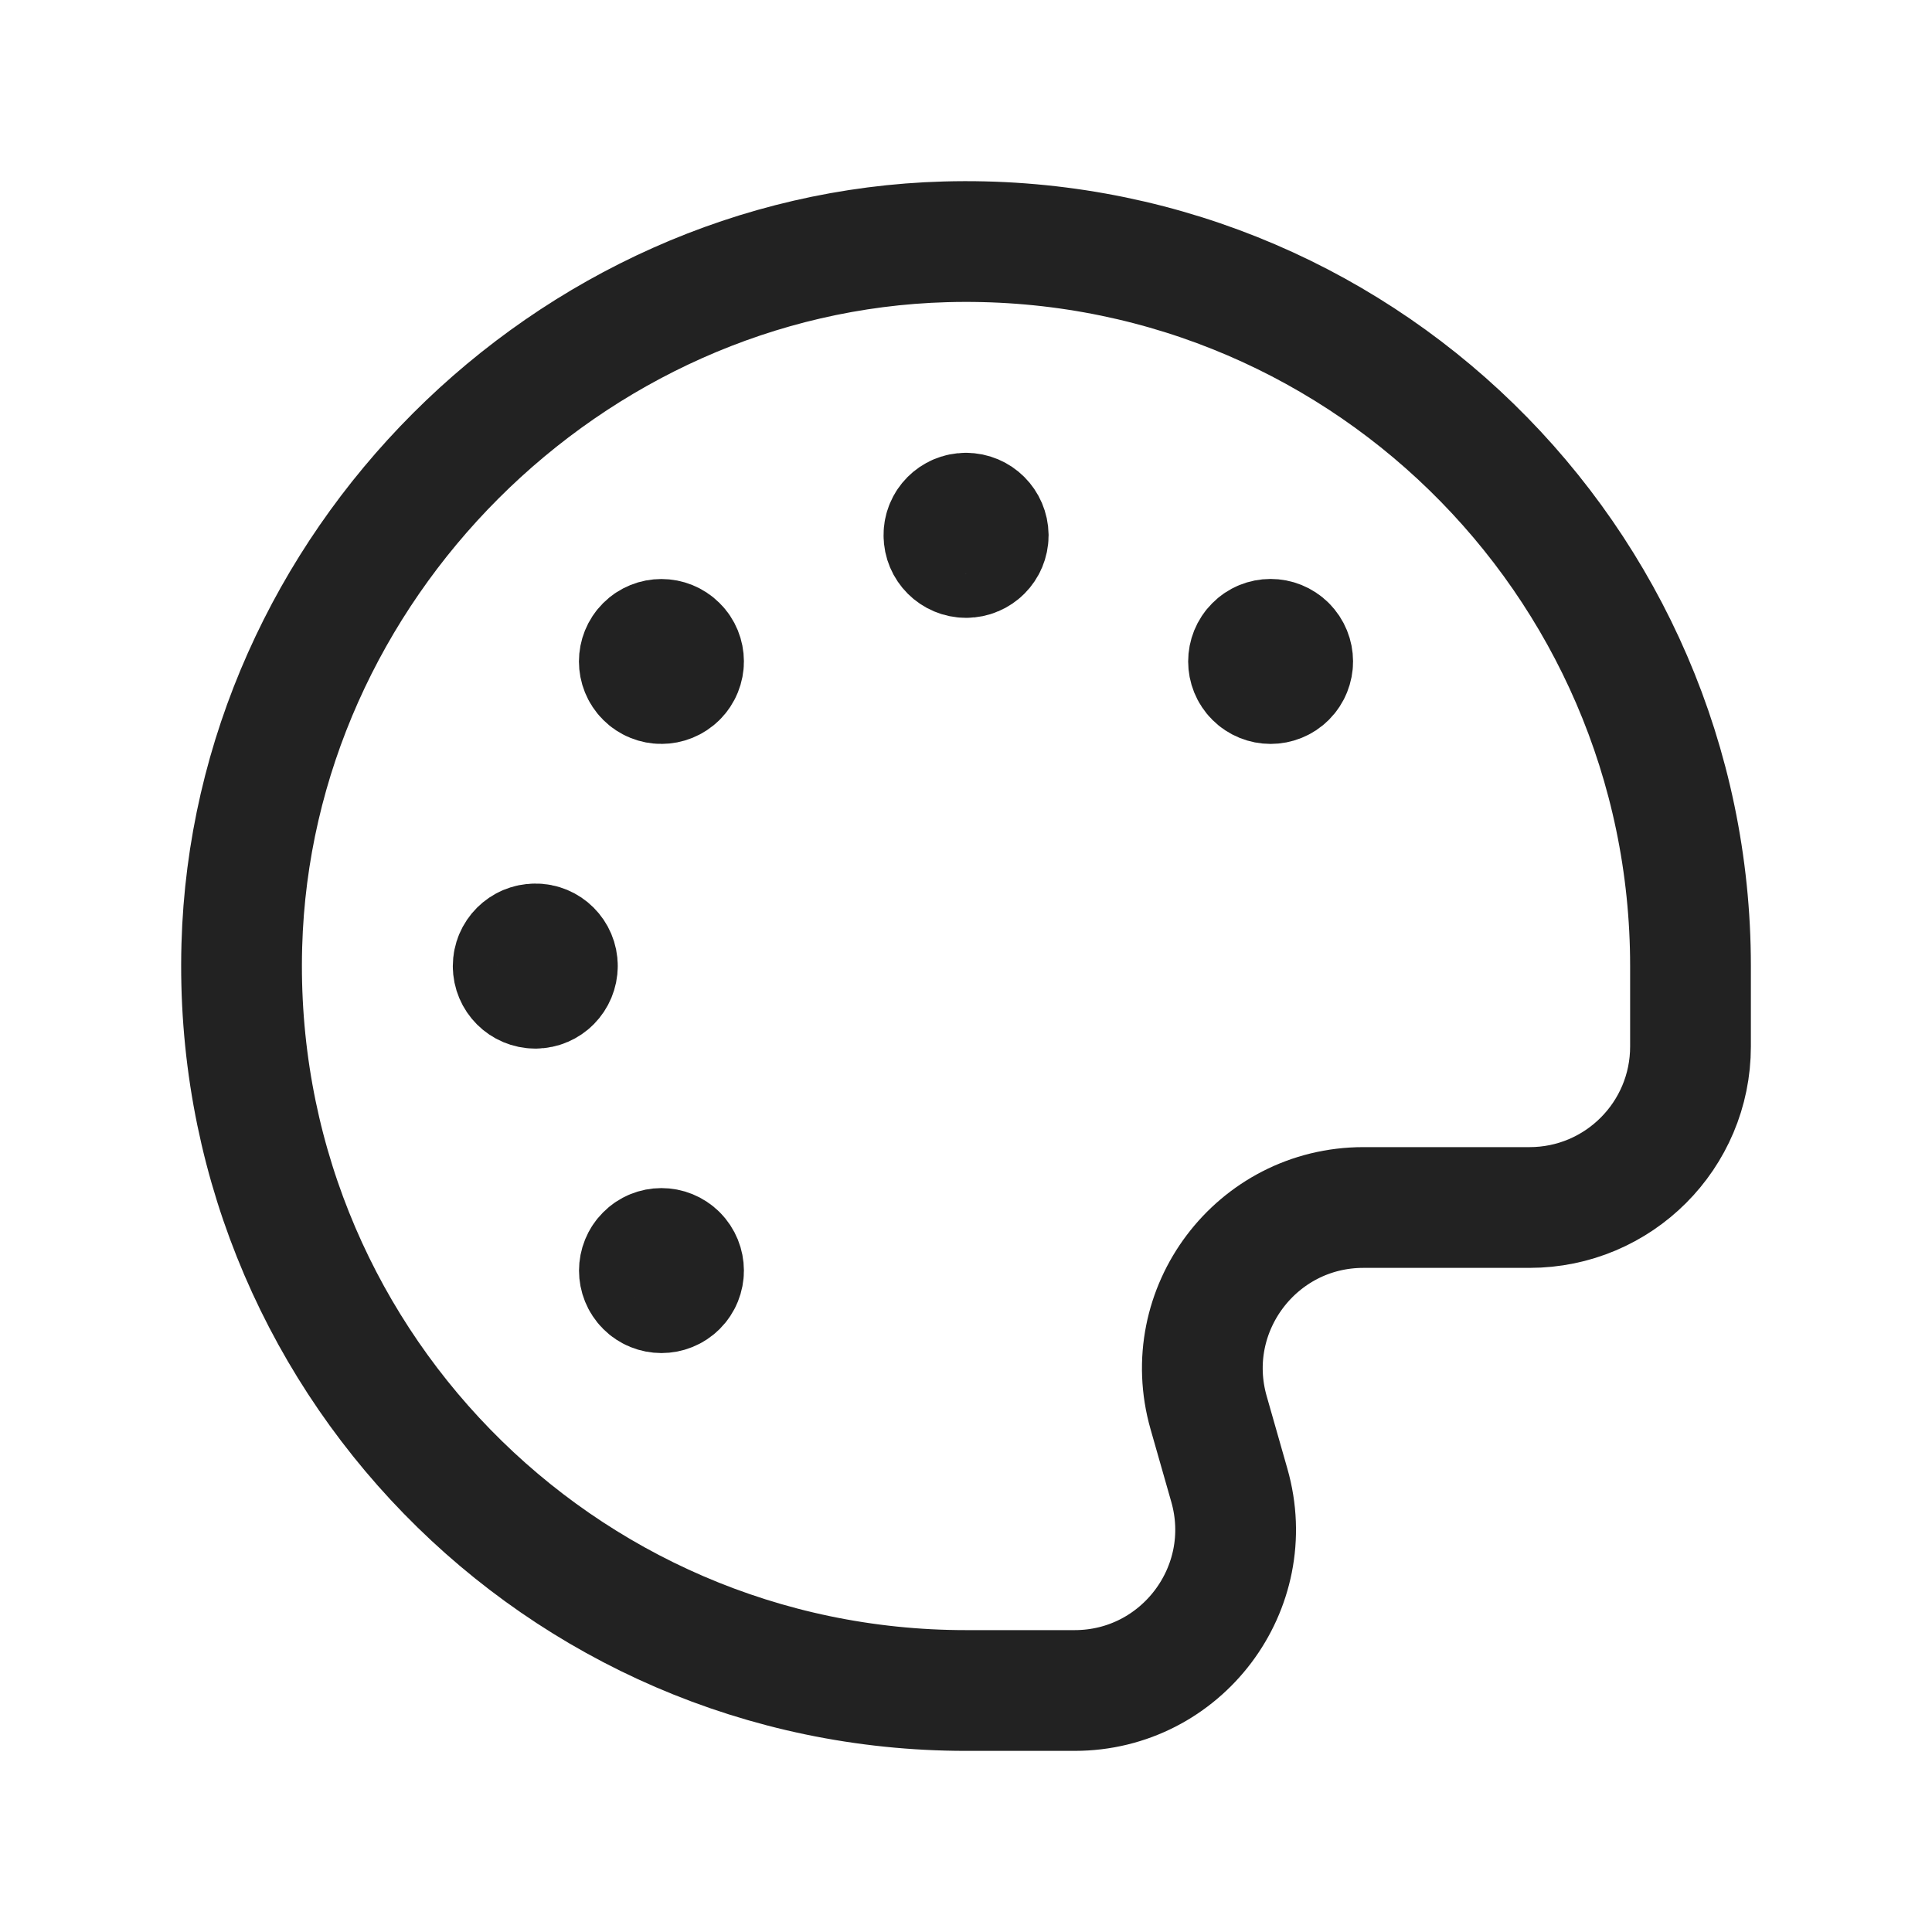
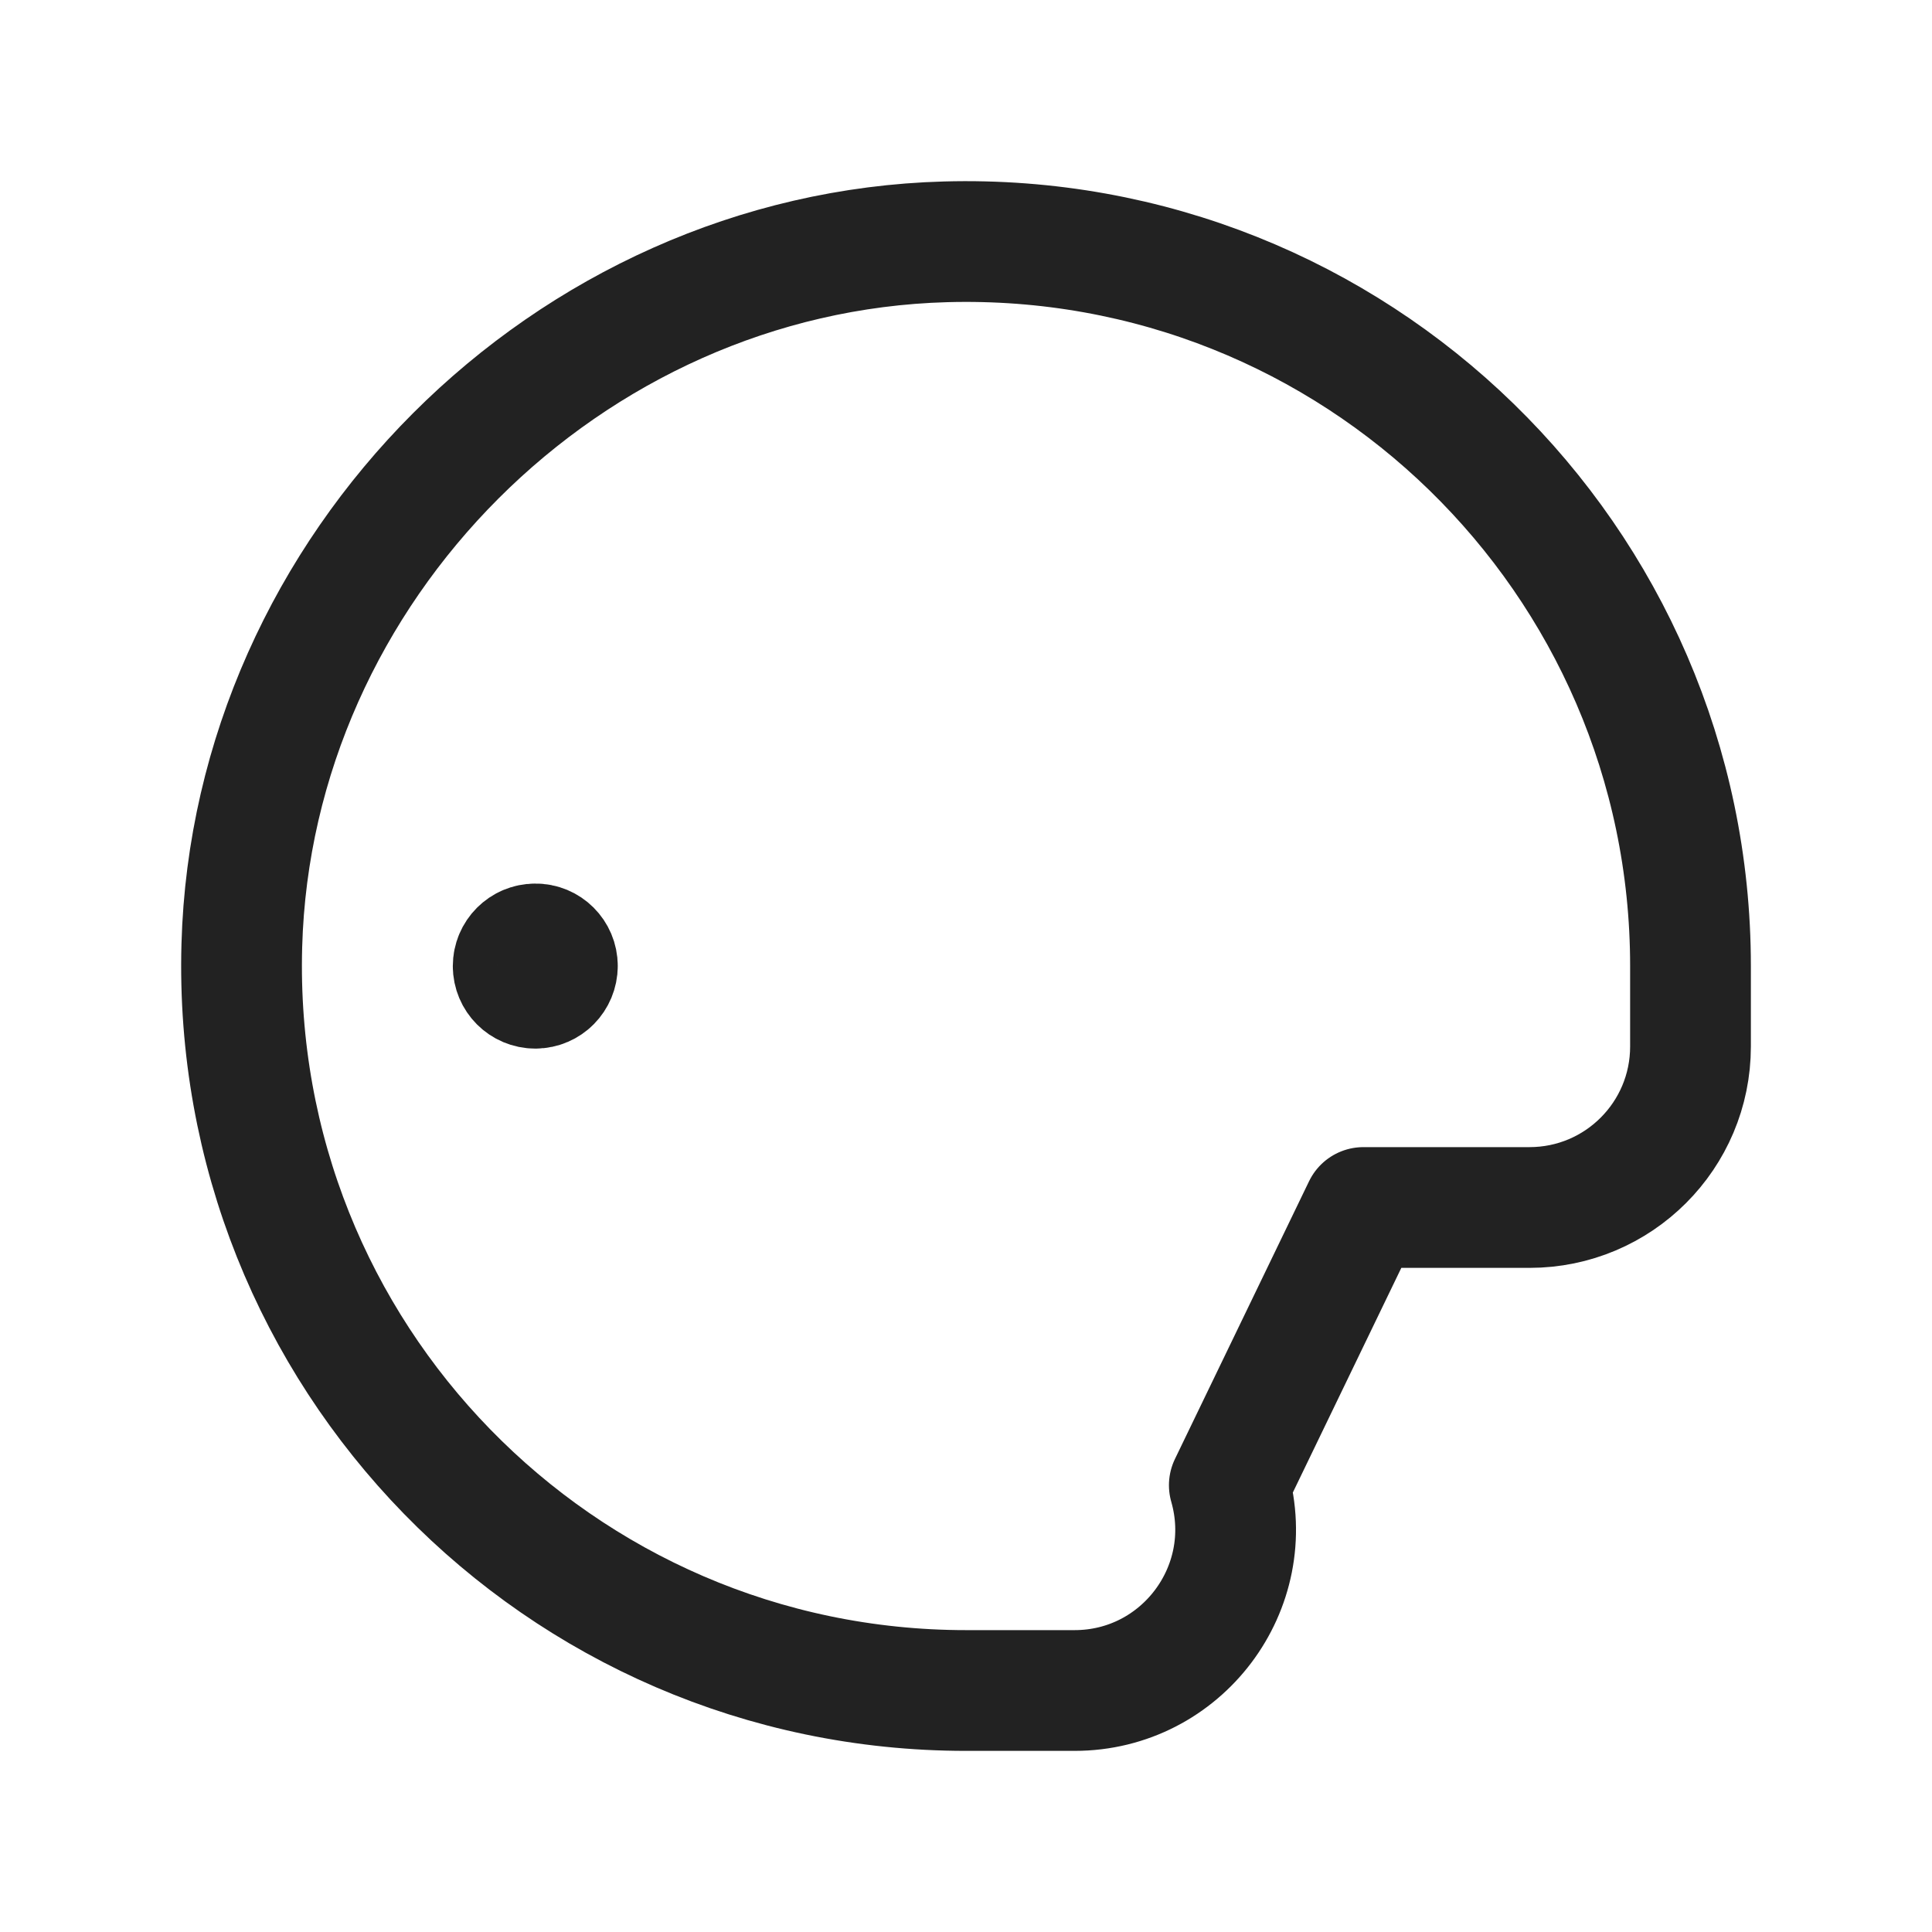
<svg xmlns="http://www.w3.org/2000/svg" fill="none" viewBox="0 0 24 24" height="24" width="24">
-   <path stroke-linejoin="round" stroke-linecap="round" stroke-width="1.5" stroke="#222222" d="M11.999 6.375C11.847 6.375 11.724 6.498 11.726 6.65C11.726 6.802 11.849 6.925 12.001 6.925C12.153 6.925 12.276 6.802 12.276 6.65C12.274 6.498 12.152 6.375 11.999 6.375" />
  <path stroke-linejoin="round" stroke-linecap="round" stroke-width="1.5" stroke="#222222" d="M6.924 11.999C6.924 11.847 6.801 11.724 6.65 11.726C6.498 11.726 6.375 11.849 6.375 12.001C6.375 12.153 6.498 12.276 6.65 12.276C6.802 12.276 6.924 12.152 6.924 11.999" />
-   <path stroke-linejoin="round" stroke-linecap="round" stroke-width="1.5" stroke="#222222" d="M15.977 8.022C15.87 7.915 15.696 7.915 15.59 8.023C15.483 8.13 15.483 8.304 15.59 8.411C15.697 8.518 15.871 8.518 15.978 8.411C16.085 8.303 16.085 8.13 15.977 8.022" />
-   <path stroke-linejoin="round" stroke-linecap="round" stroke-width="1.5" stroke="#222222" d="M8.41 15.589C8.303 15.482 8.129 15.482 8.023 15.59C7.916 15.697 7.916 15.871 8.023 15.978C8.13 16.085 8.304 16.085 8.411 15.978C8.518 15.871 8.518 15.697 8.41 15.589" />
-   <path stroke-linejoin="round" stroke-linecap="round" stroke-width="1.5" stroke="#222222" d="M8.411 8.41C8.518 8.303 8.518 8.129 8.41 8.023C8.303 7.916 8.129 7.916 8.022 8.023C7.915 8.13 7.915 8.304 8.022 8.411C8.129 8.518 8.303 8.518 8.411 8.41" />
-   <path stroke-linejoin="round" stroke-linecap="round" stroke-width="1.5" stroke="#222222" d="M12 21C6.945 21 2.863 16.832 3.004 11.745C3.134 7.049 7.049 3.134 11.745 3.004C16.832 2.863 21 6.945 21 12V13C21 14.105 20.105 15 19 15H16.937C15.608 15 14.649 16.272 15.014 17.549L15.271 18.45C15.637 19.728 14.677 21 13.349 21H12Z" clip-rule="evenodd" fill-rule="evenodd" />
+   <path stroke-linejoin="round" stroke-linecap="round" stroke-width="1.5" stroke="#222222" d="M12 21C6.945 21 2.863 16.832 3.004 11.745C3.134 7.049 7.049 3.134 11.745 3.004C16.832 2.863 21 6.945 21 12V13C21 14.105 20.105 15 19 15H16.937L15.271 18.45C15.637 19.728 14.677 21 13.349 21H12Z" clip-rule="evenodd" fill-rule="evenodd" />
</svg>